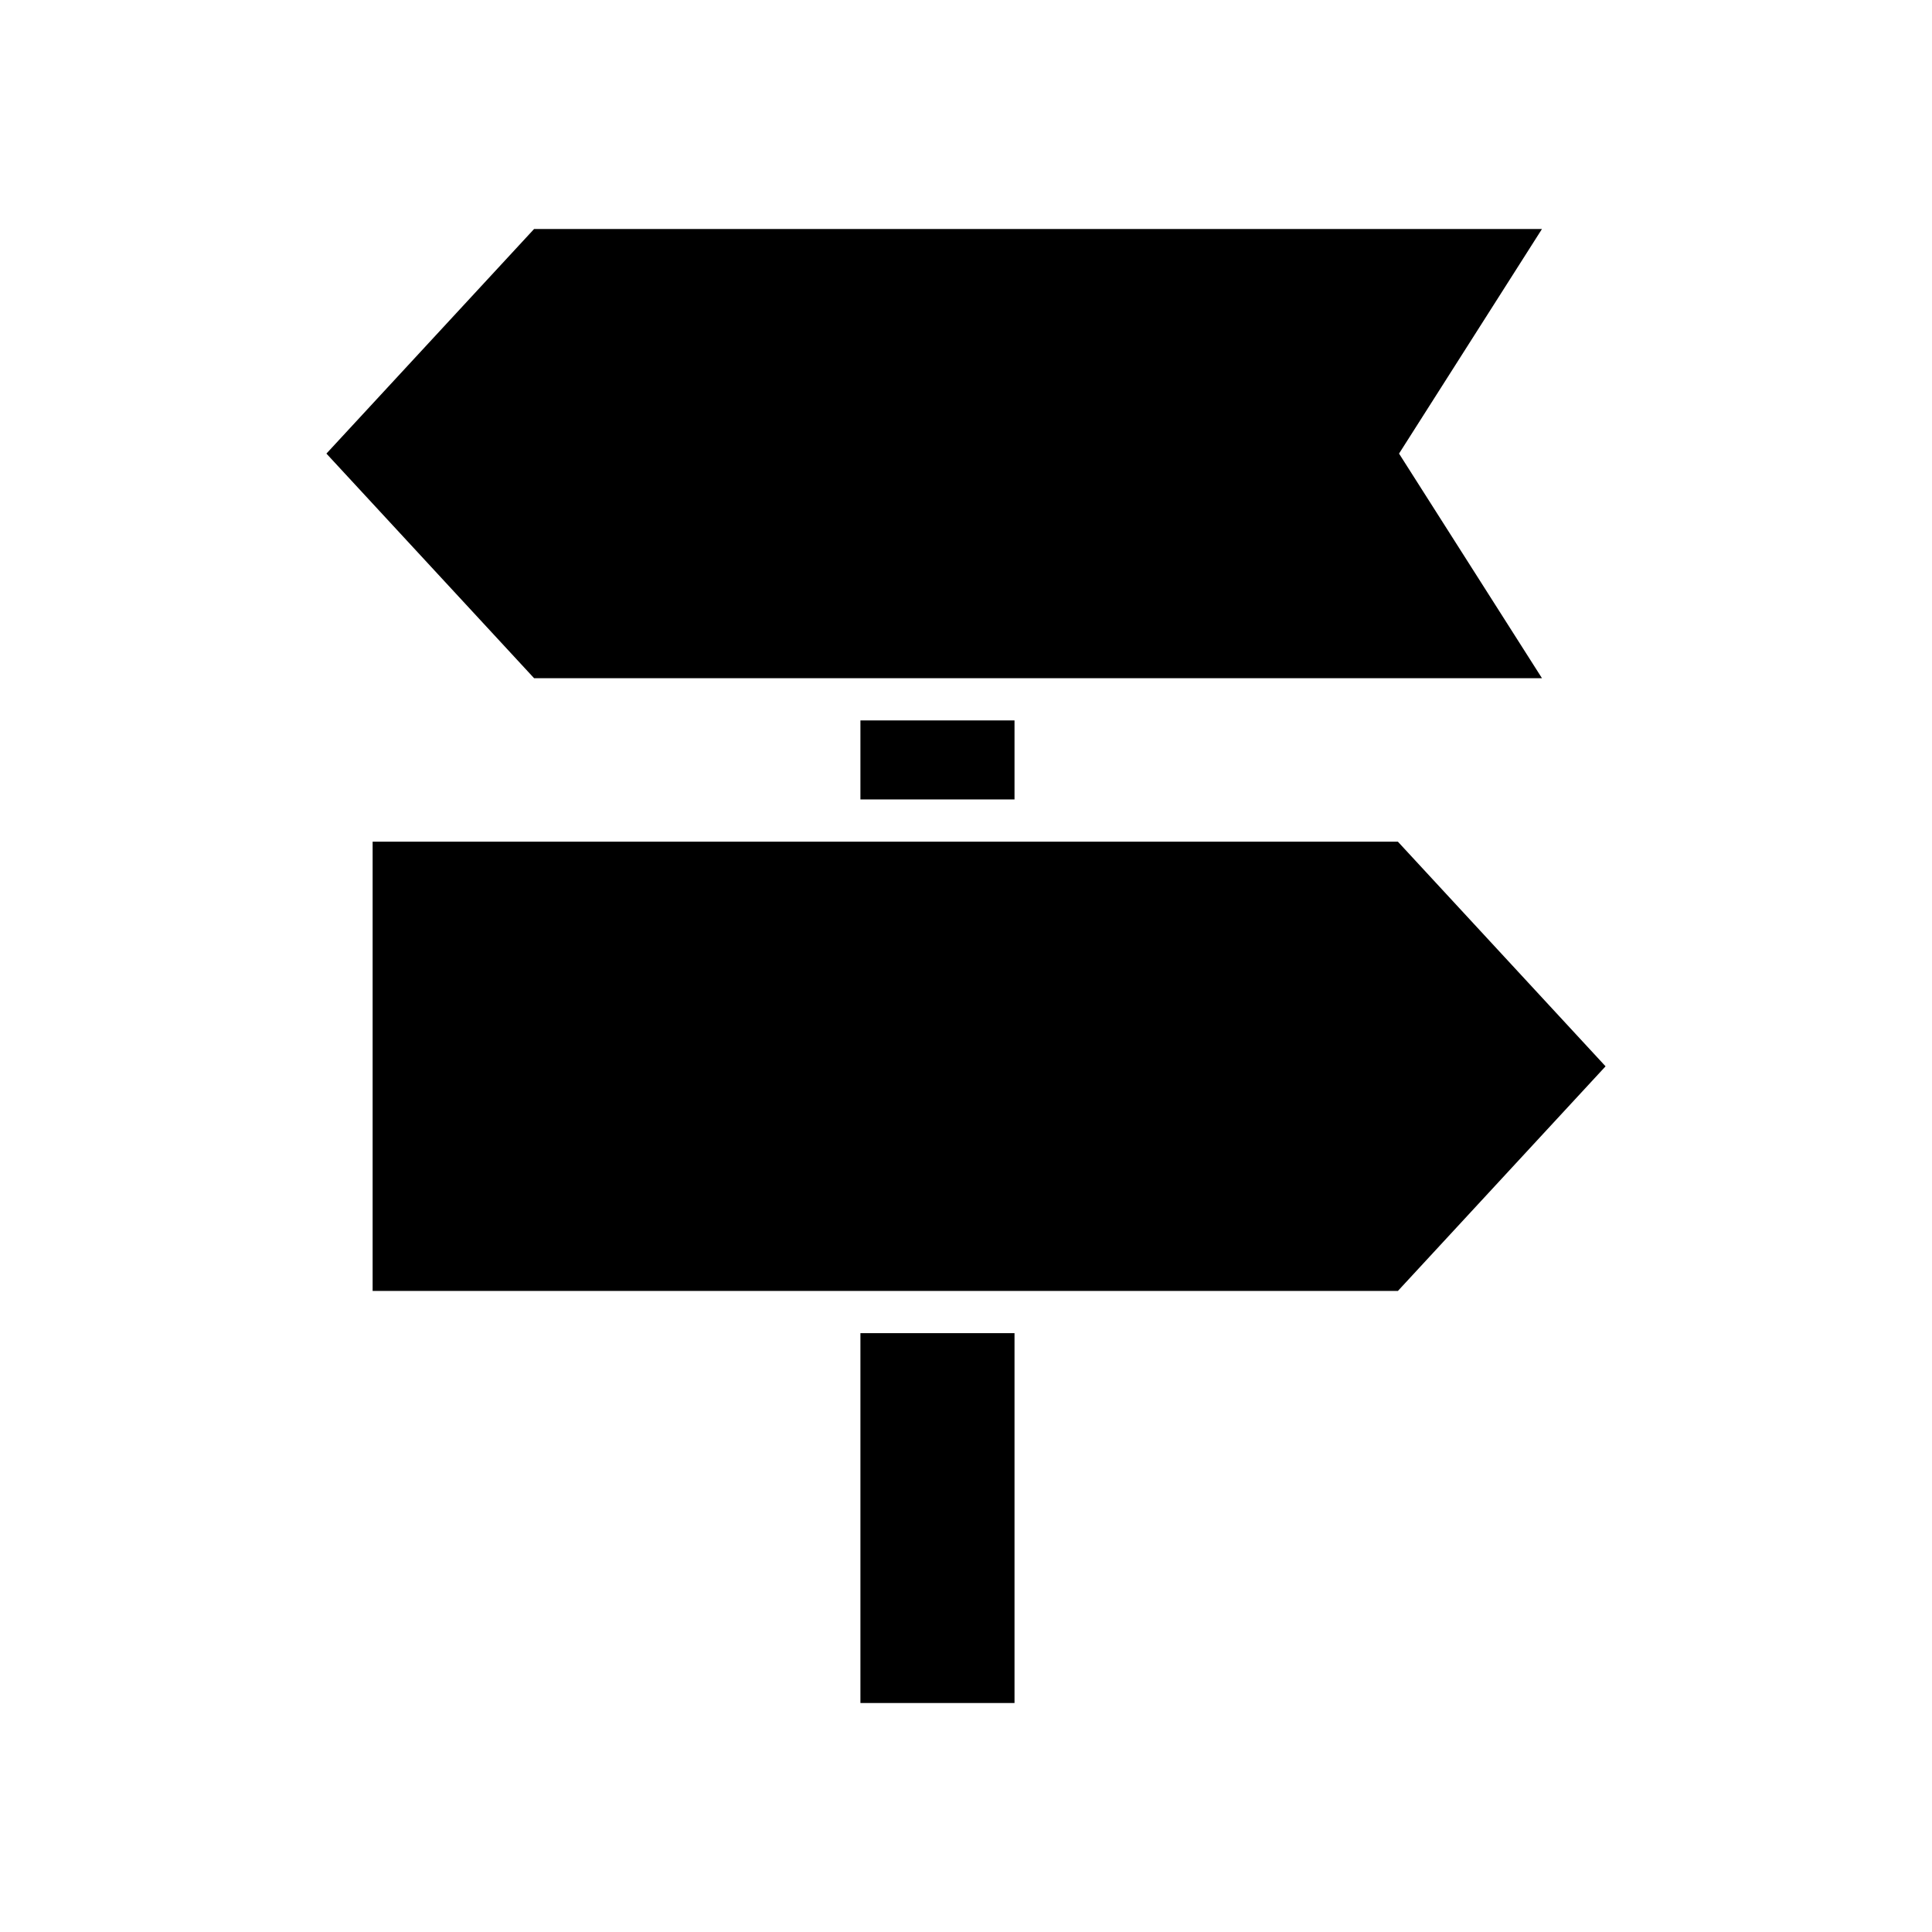
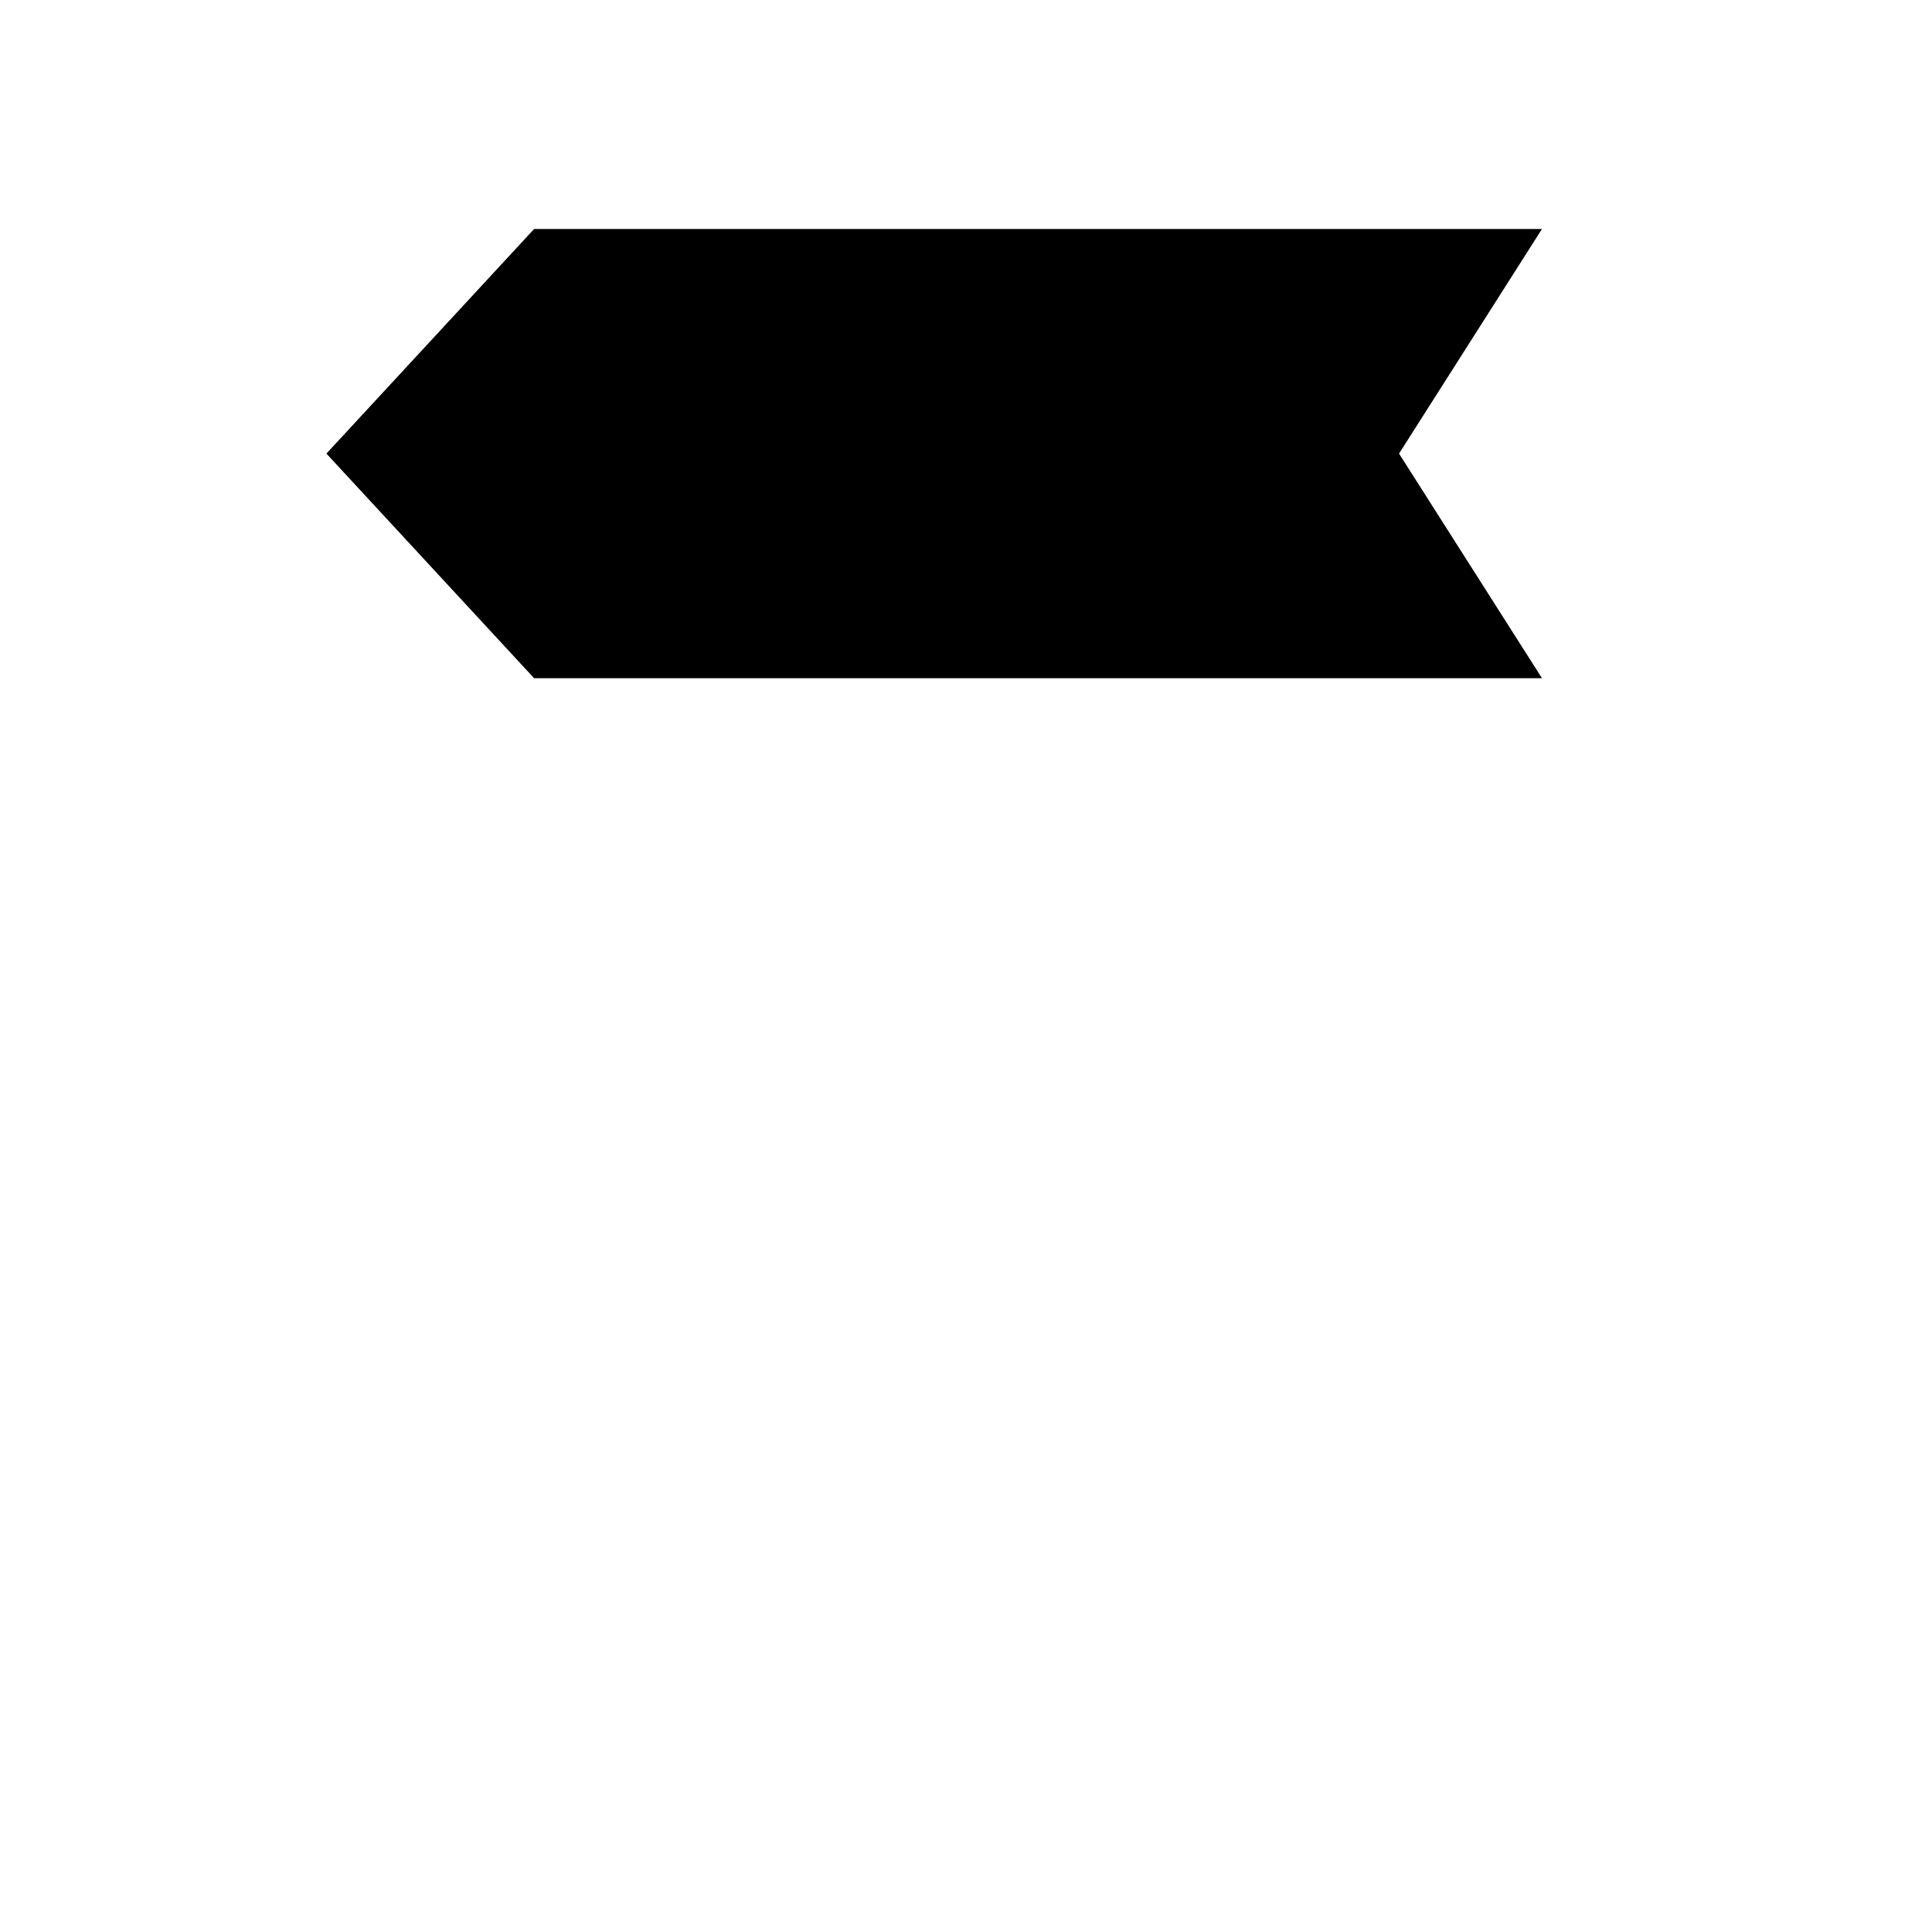
<svg xmlns="http://www.w3.org/2000/svg" fill="#000000" width="800px" height="800px" version="1.1" viewBox="144 144 512 512">
  <g>
-     <path d="m372.02 497.3h40.836v98.016h-40.836z" />
    <path d="m552.64 323.73-37.879-59.523 37.879-59.523h-267.1l-55.035 59.523 55.035 59.523z" />
-     <path d="m372.02 334.92h40.836v20.941h-40.836z" />
-     <path d="m514.46 367.06h-271.71v119.05h271.71l55.031-59.523z" />
  </g>
</svg>